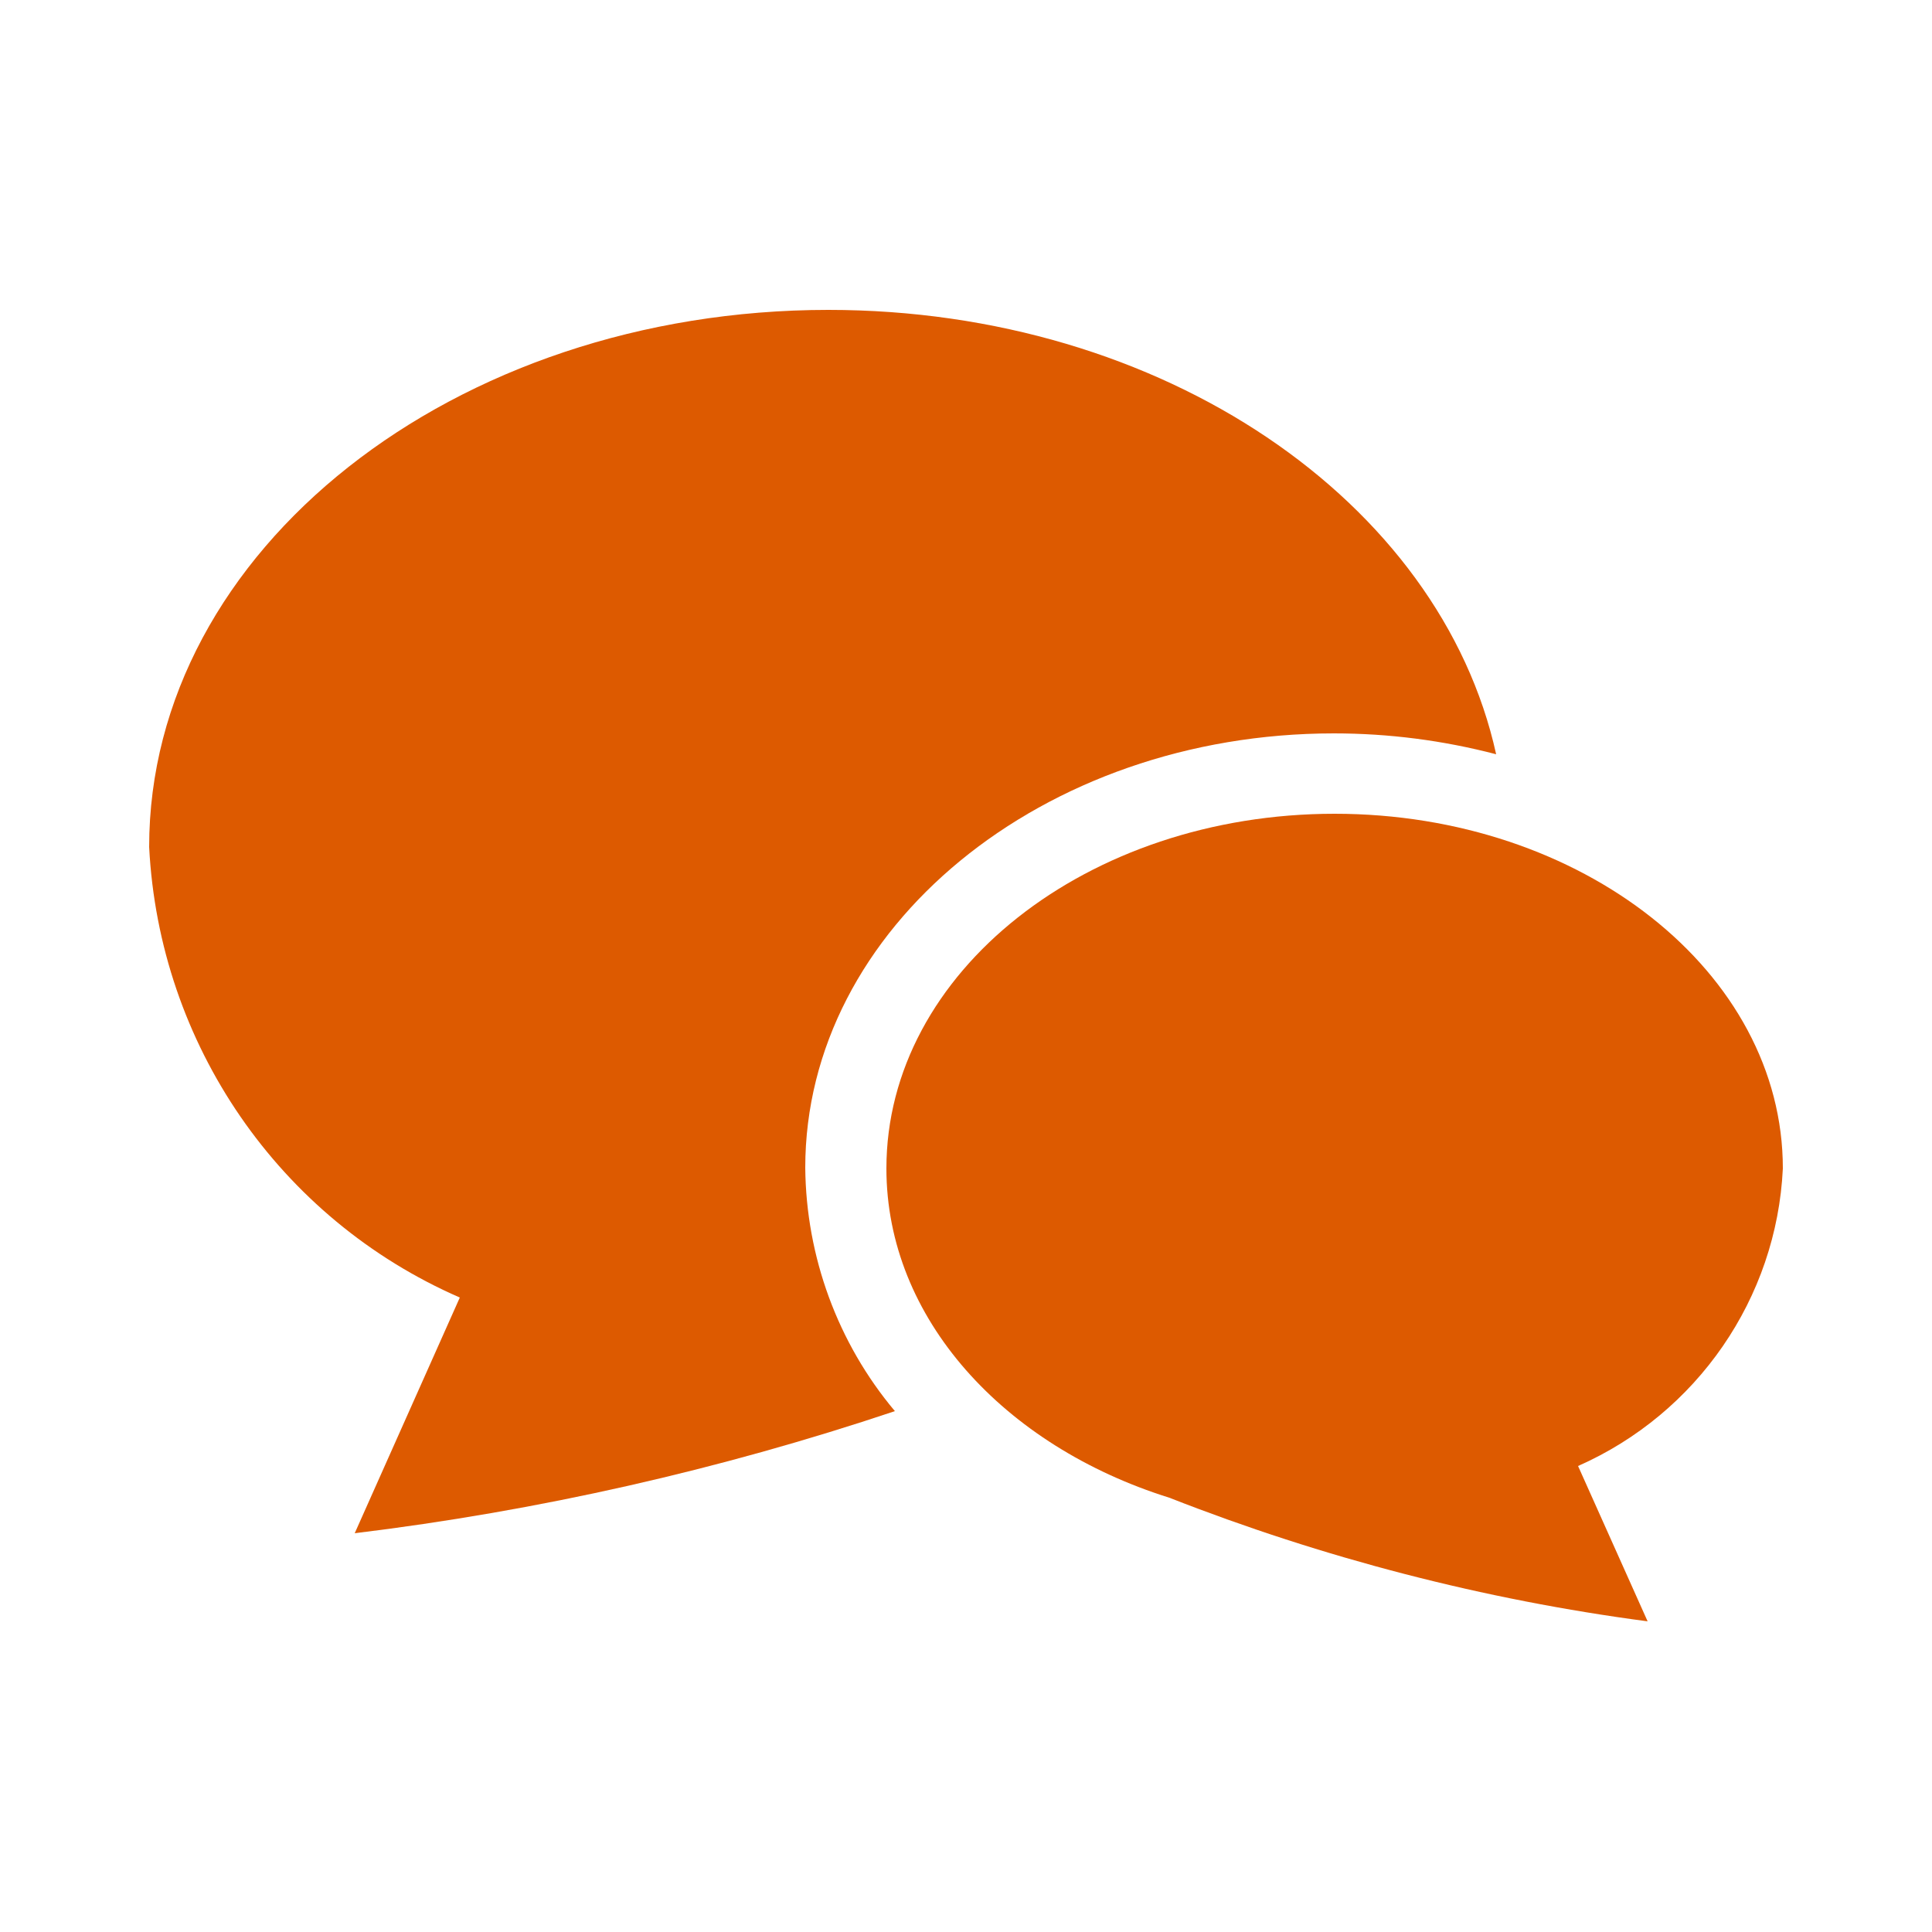
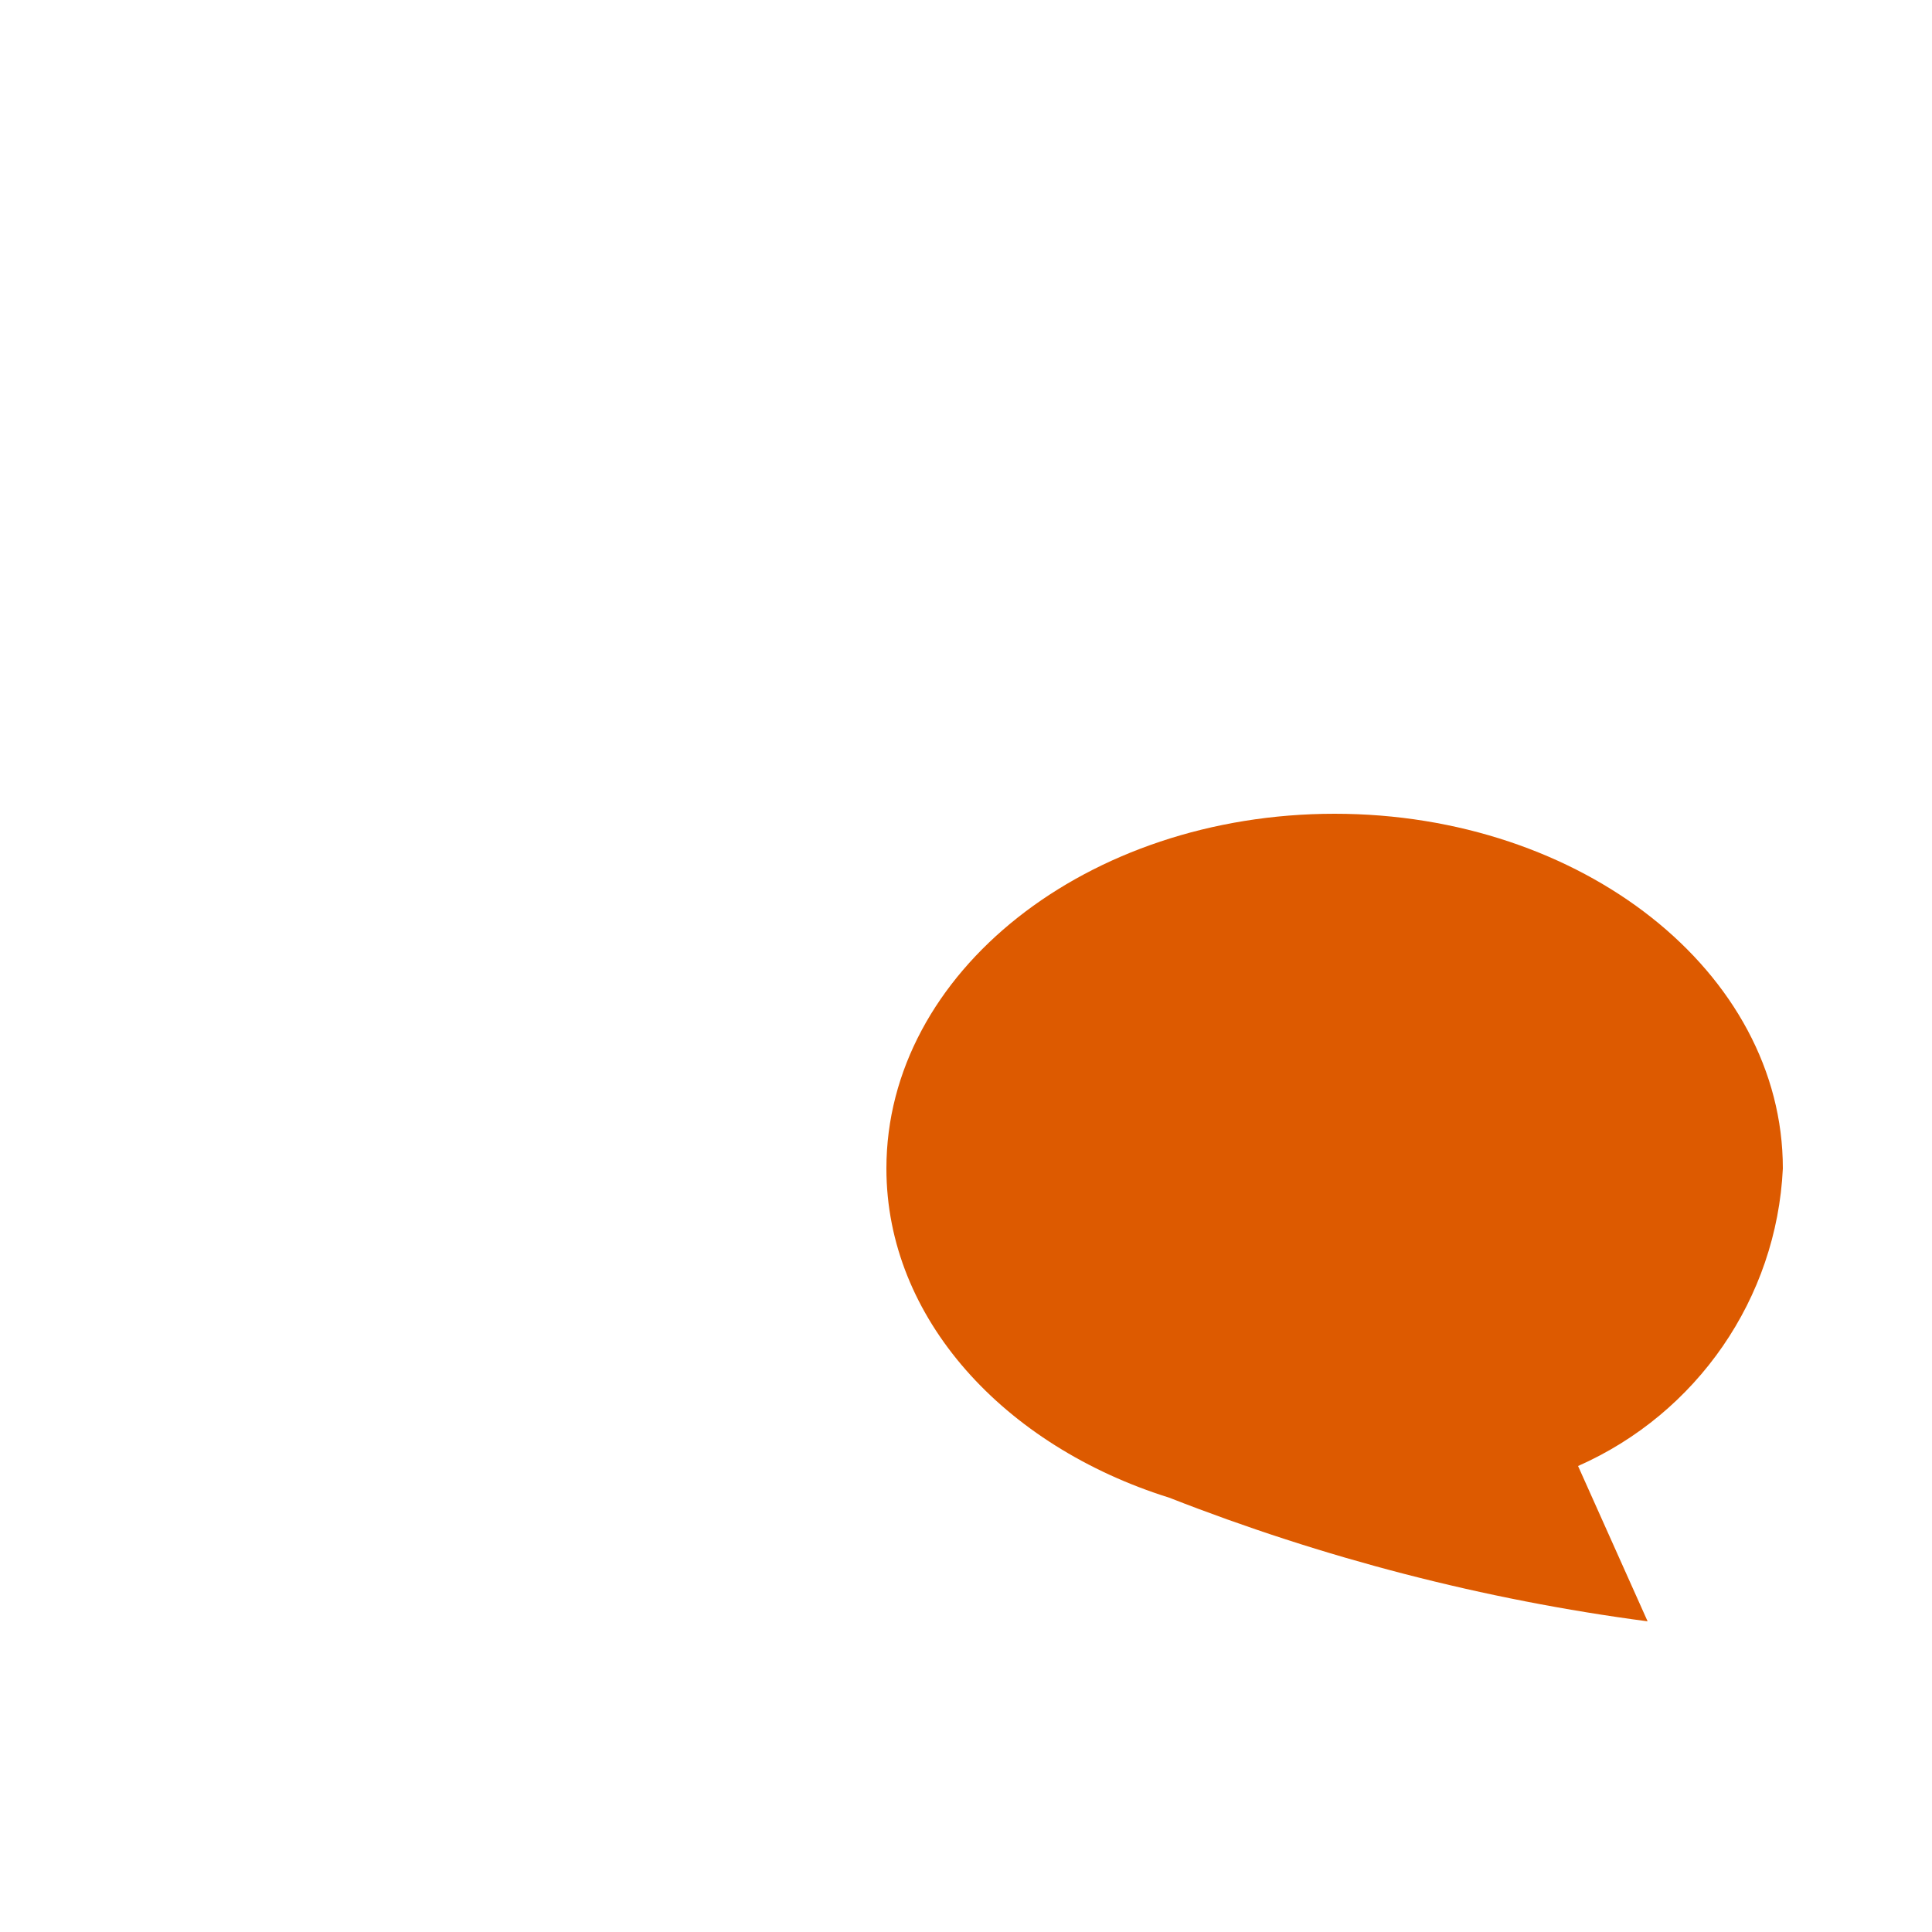
<svg xmlns="http://www.w3.org/2000/svg" id="_レイヤー_1" data-name="レイヤー_1" viewBox="0 0 25 25">
  <defs>
    <style>
      .cls-1 {
        fill: #dd5a00;
      }
    </style>
  </defs>
  <g id="icon">
-     <path id="_パス_172" data-name="パス_172" class="cls-1" d="M17.26,9.49c.71,0,1.41.09,2.1.27-.72-3.27-4.31-5.75-8.64-5.75-4.85,0-8.79,3.11-8.79,6.95.13,2.55,1.68,4.81,4.02,5.83l-1.36,3.05c2.38-.29,4.72-.82,6.99-1.58-.74-.88-1.15-2-1.16-3.15,0-3.1,3.07-5.62,6.84-5.62Z" />
    <path id="_パス_173" data-name="パス_173" class="cls-1" d="M23.07,15.12c0-2.54-2.6-4.59-5.8-4.59s-5.8,2.05-5.8,4.59c0,1.94,1.52,3.59,3.66,4.26,1.99.78,4.07,1.32,6.19,1.6l-.9-2.01c1.54-.68,2.57-2.17,2.65-3.85Z" />
  </g>
</svg>